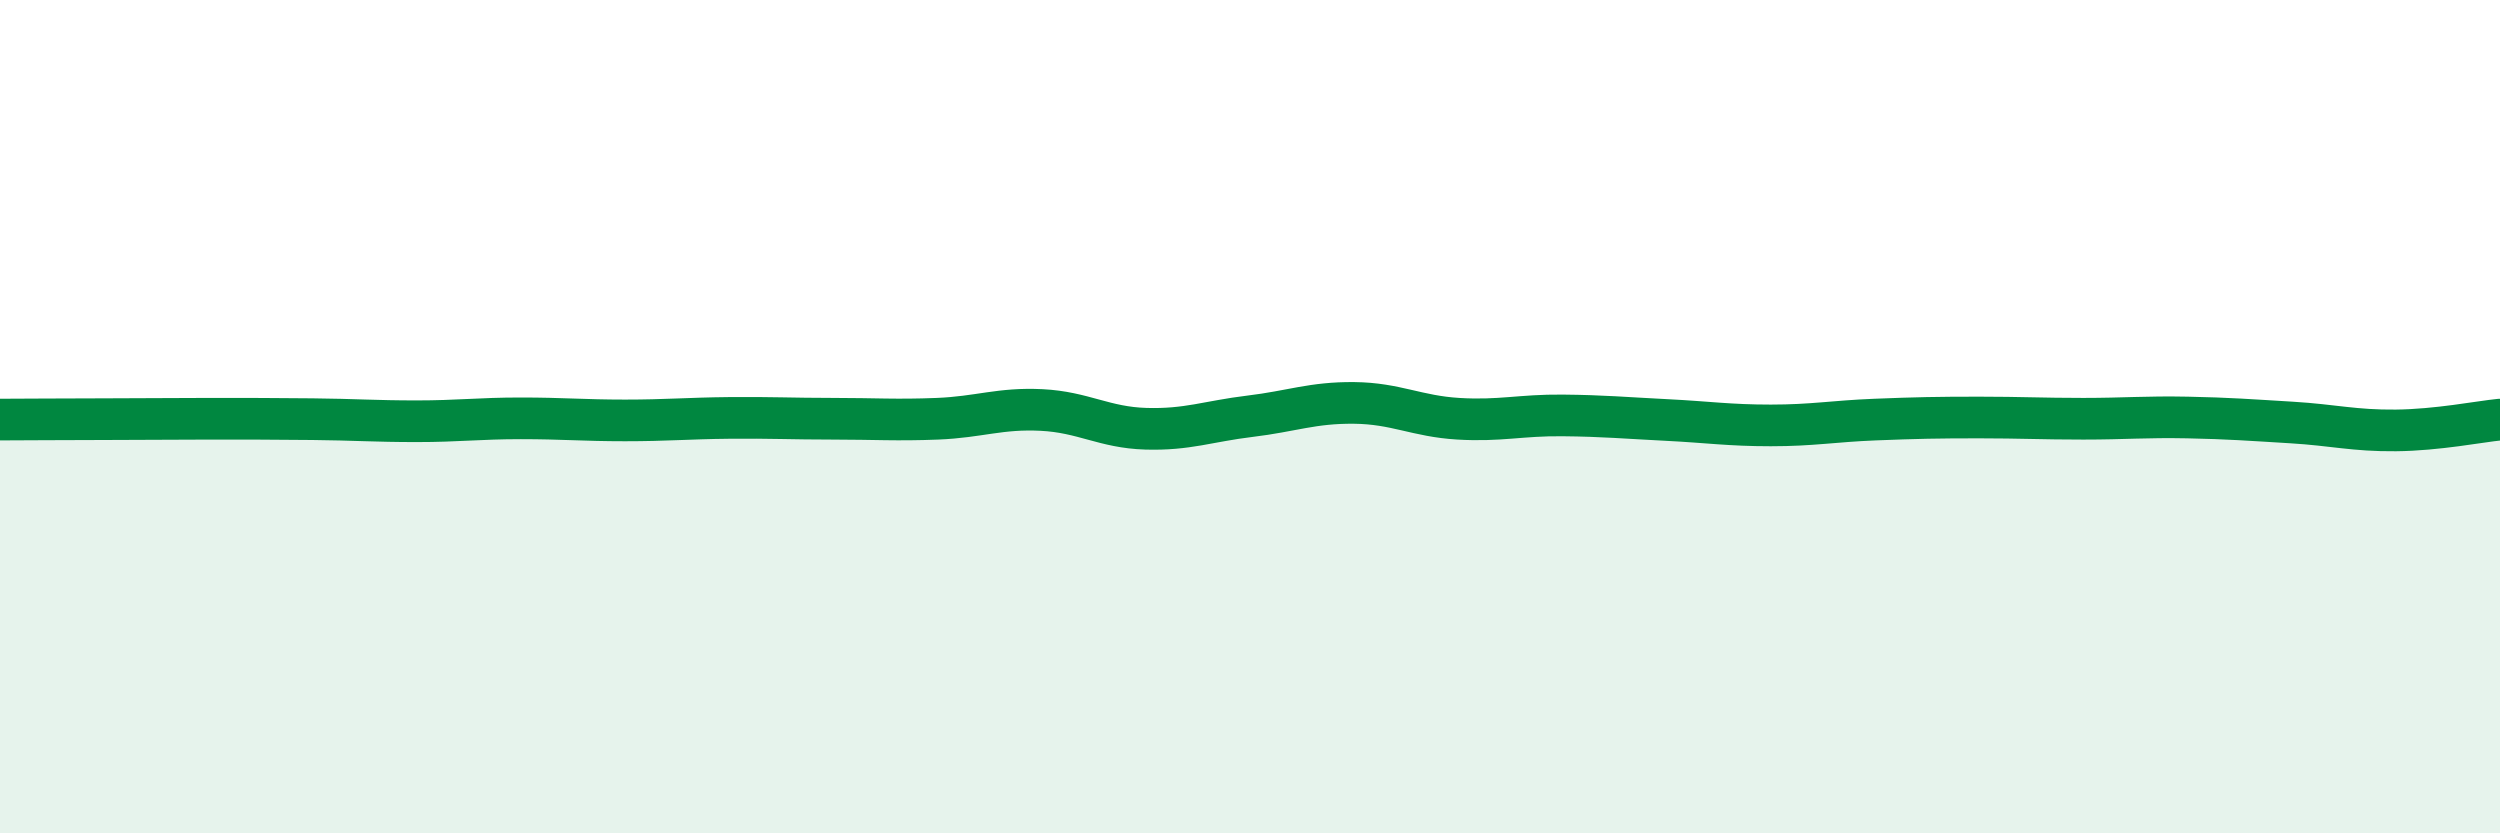
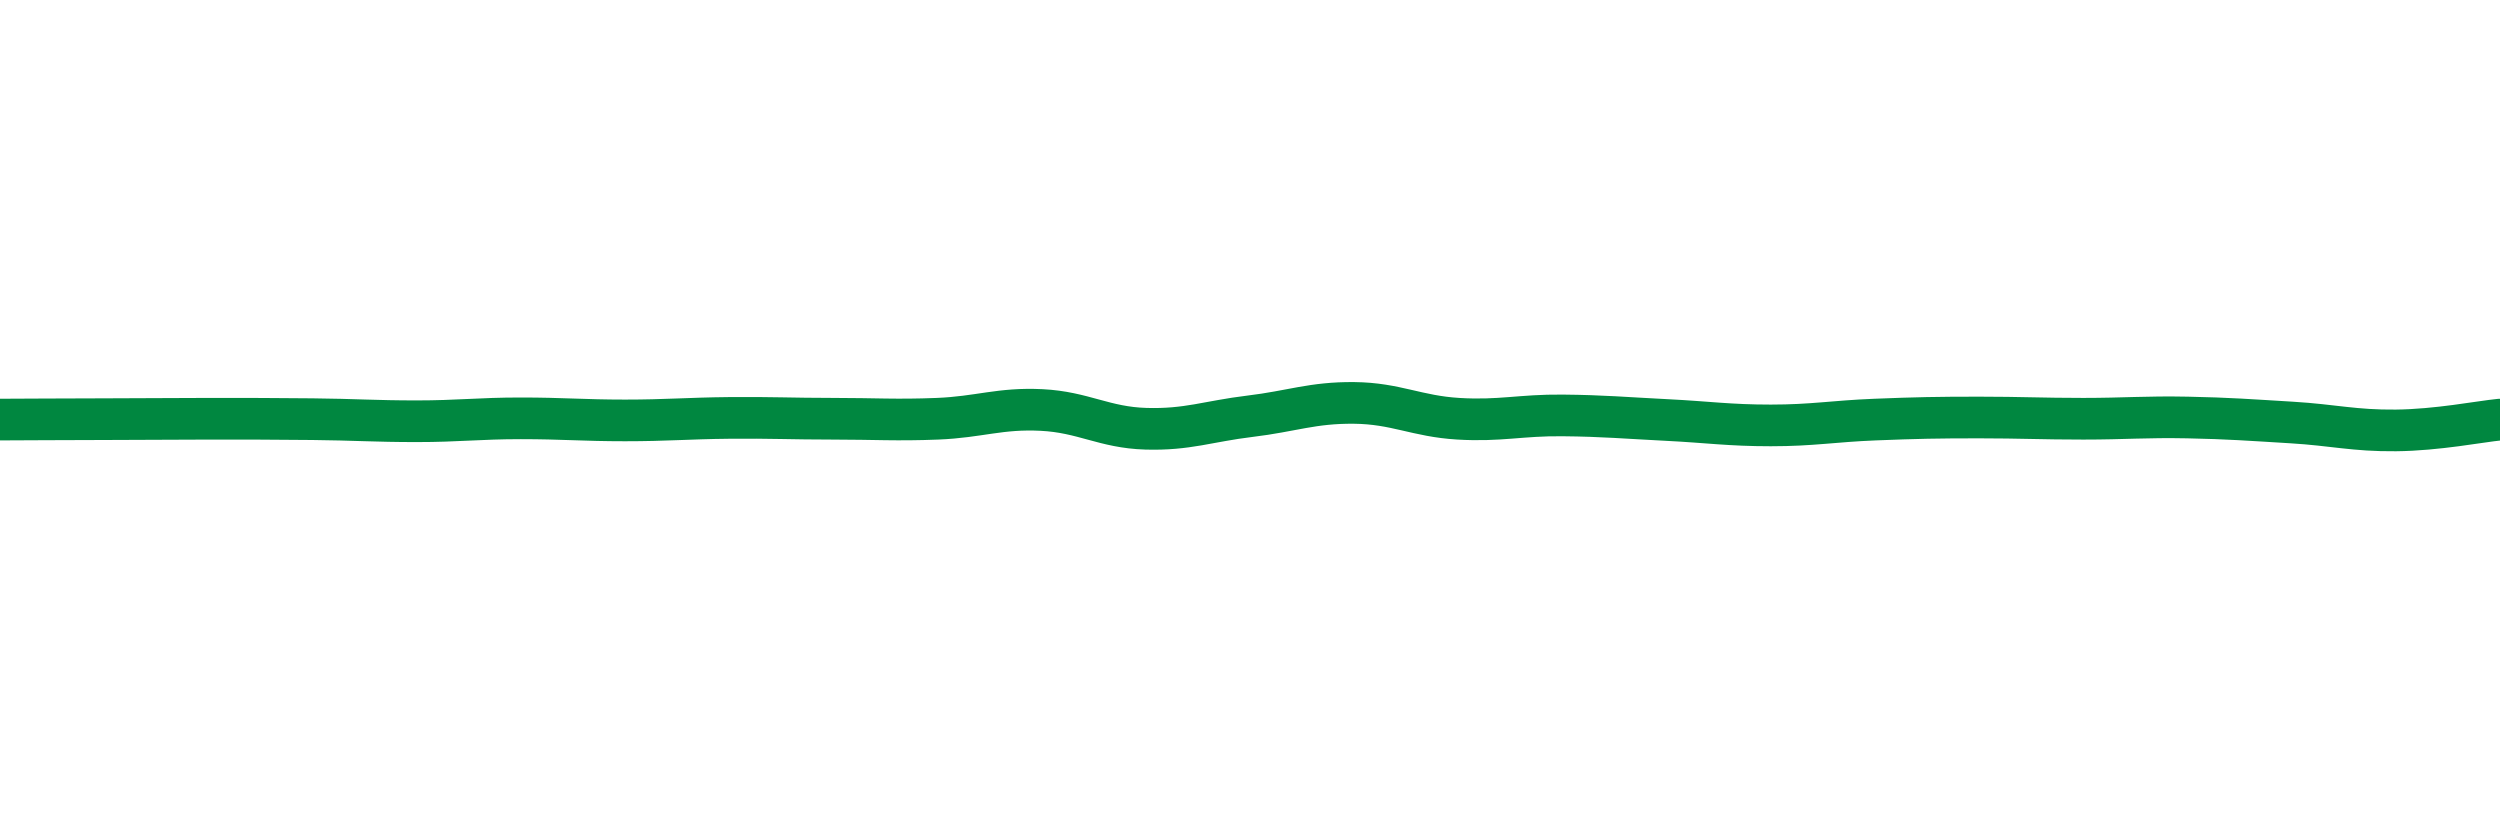
<svg xmlns="http://www.w3.org/2000/svg" width="60" height="20" viewBox="0 0 60 20">
-   <path d="M 0,10.07 C 0.5,10.07 1.5,10.06 2.5,10.06 C 3.5,10.06 4,10.05 5,10.05 C 6,10.05 6.5,10.05 7.5,10.06 C 8.5,10.07 9,10.11 10,10.11 C 11,10.11 11.5,10.04 12.5,10.04 C 13.5,10.04 14,10.09 15,10.09 C 16,10.09 16.5,10.04 17.5,10.03 C 18.5,10.02 19,10.05 20,10.05 C 21,10.05 21.5,10.09 22.5,10.05 C 23.5,10.01 24,9.79 25,9.84 C 26,9.89 26.5,10.26 27.5,10.29 C 28.5,10.32 29,10.11 30,9.99 C 31,9.87 31.5,9.66 32.5,9.67 C 33.5,9.68 34,9.99 35,10.05 C 36,10.11 36.5,9.96 37.5,9.97 C 38.5,9.98 39,10.03 40,10.08 C 41,10.13 41.5,10.21 42.5,10.21 C 43.5,10.21 44,10.11 45,10.07 C 46,10.03 46.5,10.02 47.5,10.02 C 48.5,10.02 49,10.05 50,10.05 C 51,10.05 51.5,10 52.5,10.02 C 53.5,10.04 54,10.08 55,10.14 C 56,10.2 56.5,10.34 57.5,10.33 C 58.5,10.32 59.5,10.12 60,10.07L60 20L0 20Z" fill="#008740" opacity="0.1" stroke-linecap="round" stroke-linejoin="round" />
  <path d="M 0,10.07 C 0.5,10.07 1.5,10.06 2.5,10.06 C 3.5,10.06 4,10.05 5,10.05 C 6,10.05 6.5,10.05 7.5,10.06 C 8.5,10.07 9,10.11 10,10.11 C 11,10.11 11.5,10.04 12.5,10.04 C 13.5,10.04 14,10.09 15,10.09 C 16,10.09 16.5,10.04 17.5,10.03 C 18.5,10.02 19,10.05 20,10.05 C 21,10.05 21.5,10.09 22.5,10.05 C 23.5,10.01 24,9.79 25,9.84 C 26,9.89 26.5,10.26 27.5,10.29 C 28.5,10.32 29,10.11 30,9.99 C 31,9.87 31.5,9.66 32.5,9.67 C 33.5,9.68 34,9.99 35,10.05 C 36,10.11 36.5,9.96 37.5,9.97 C 38.5,9.98 39,10.03 40,10.08 C 41,10.13 41.5,10.21 42.5,10.21 C 43.5,10.21 44,10.11 45,10.07 C 46,10.03 46.5,10.02 47.5,10.02 C 48.5,10.02 49,10.05 50,10.05 C 51,10.05 51.5,10 52.5,10.02 C 53.5,10.04 54,10.08 55,10.14 C 56,10.2 56.5,10.34 57.5,10.33 C 58.5,10.32 59.5,10.12 60,10.07" stroke="#008740" stroke-width="1" fill="none" stroke-linecap="round" stroke-linejoin="round" />
</svg>